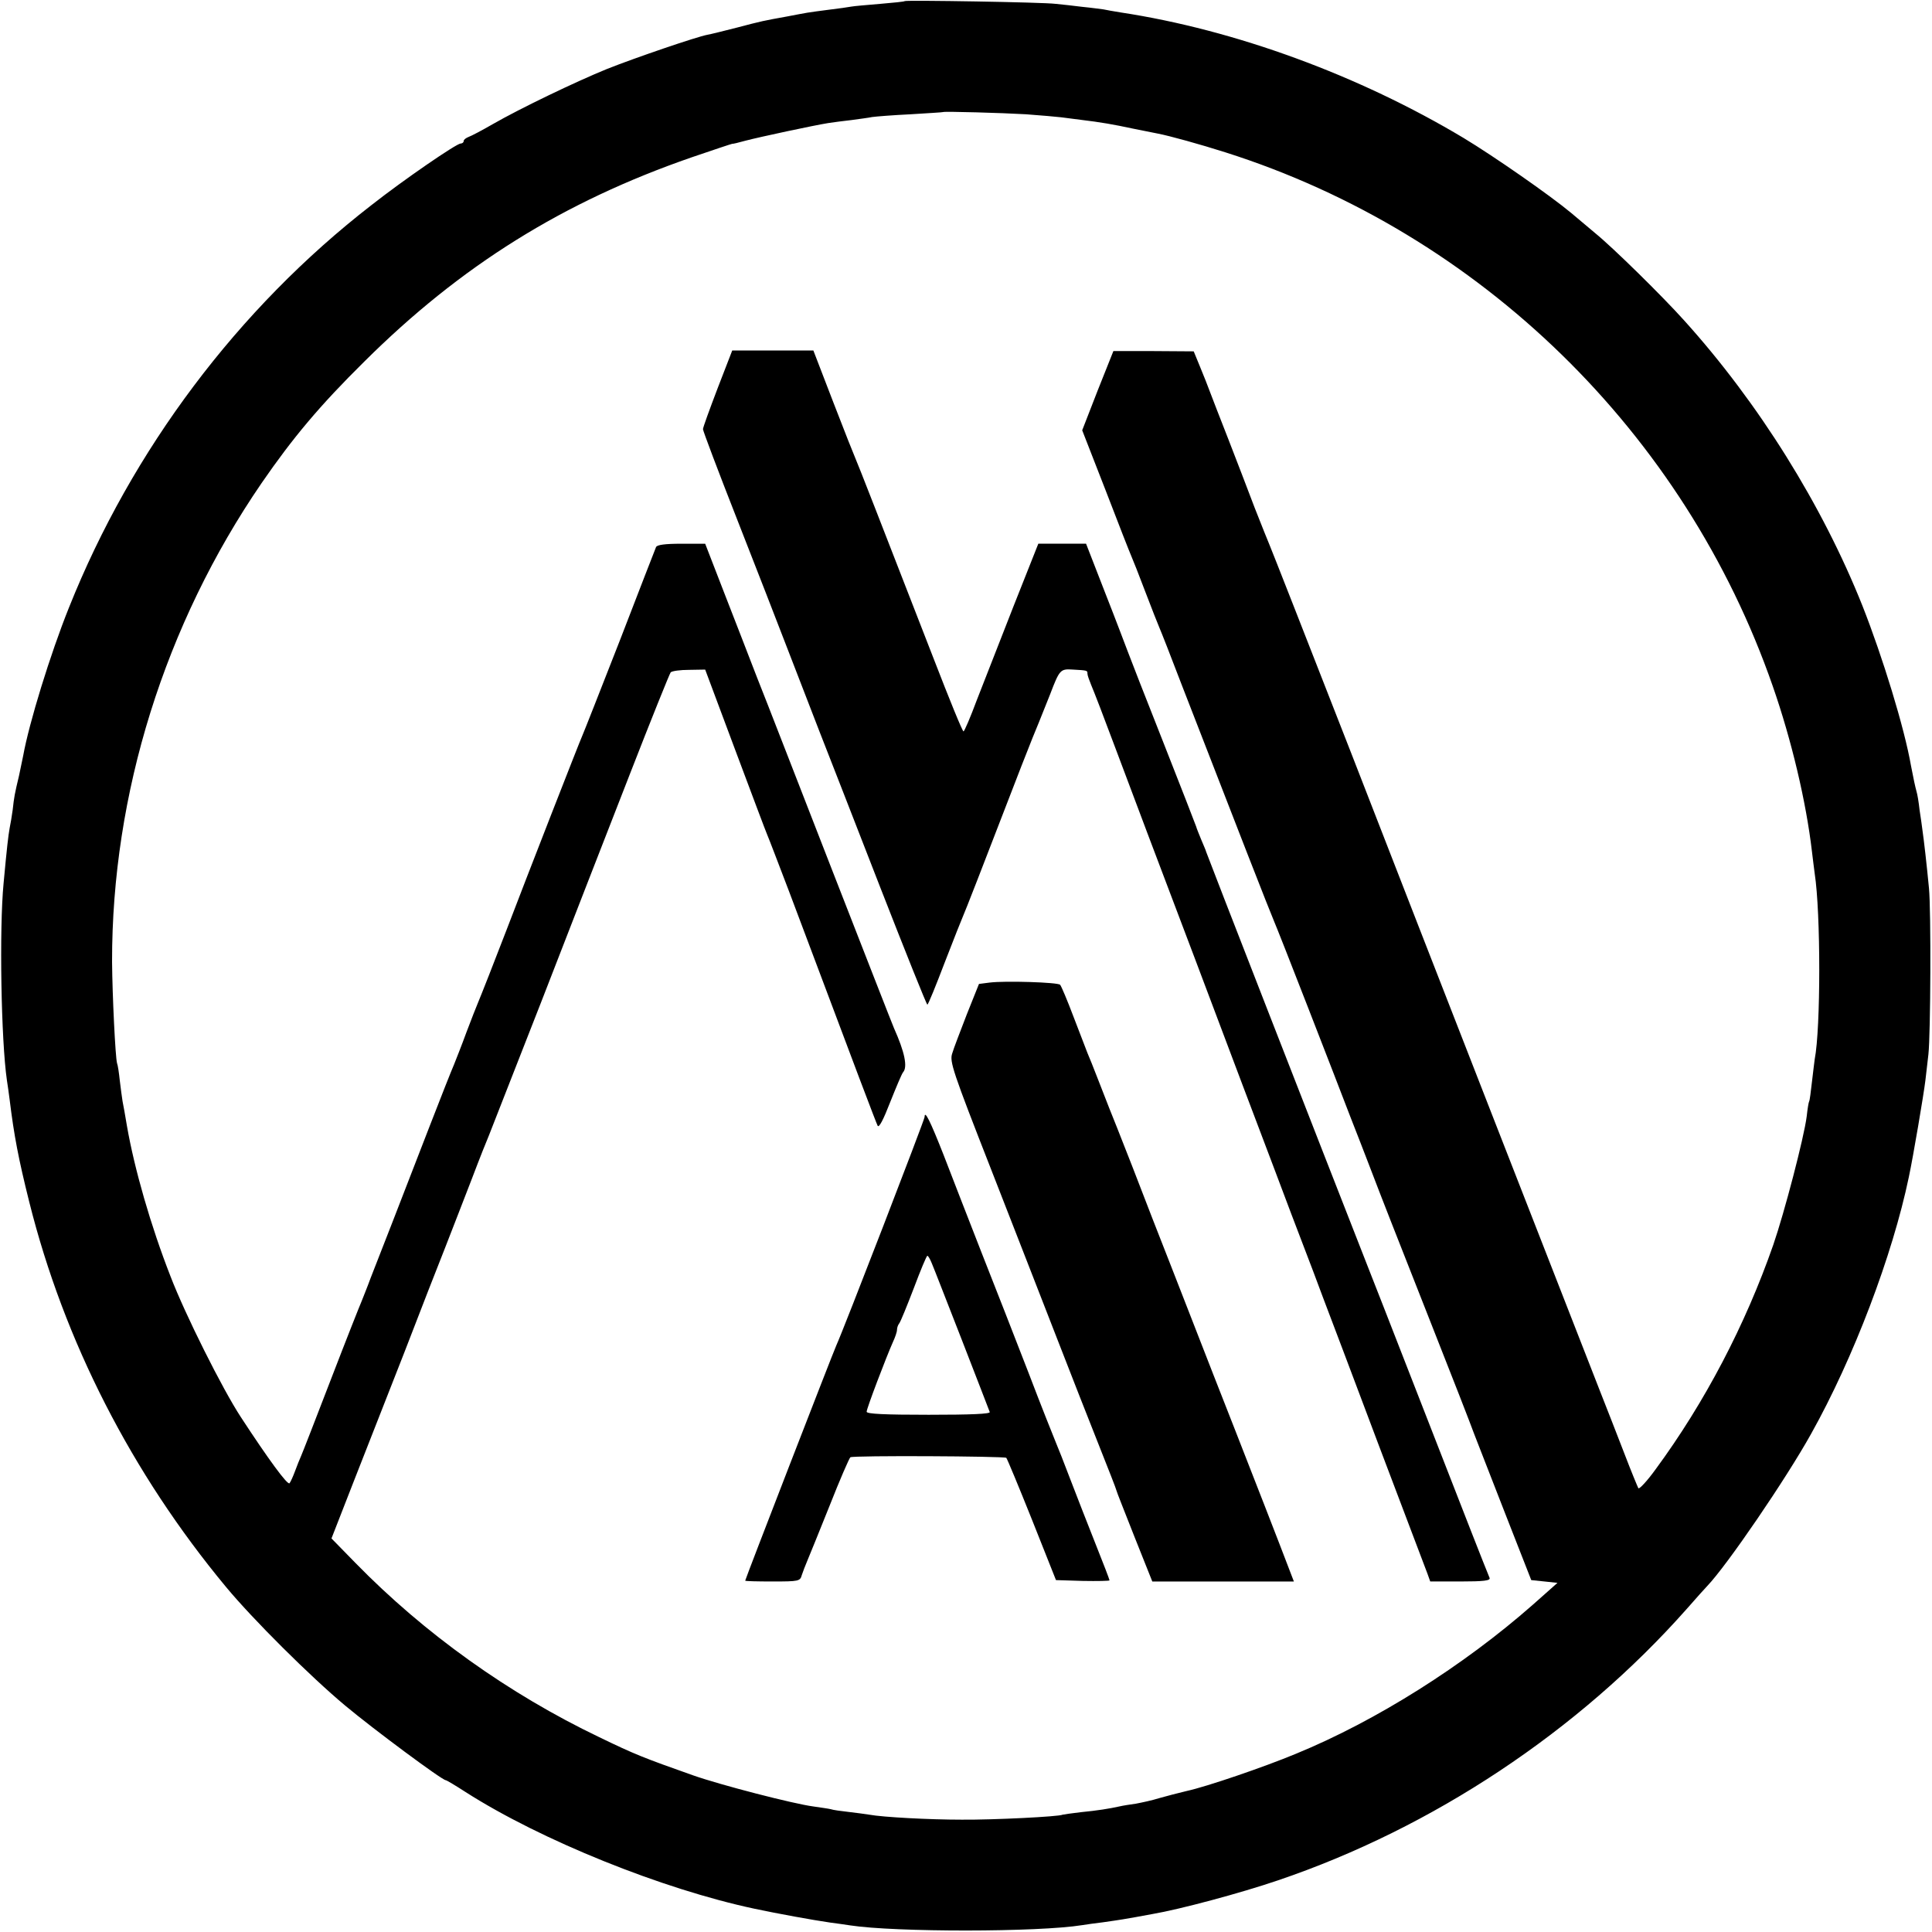
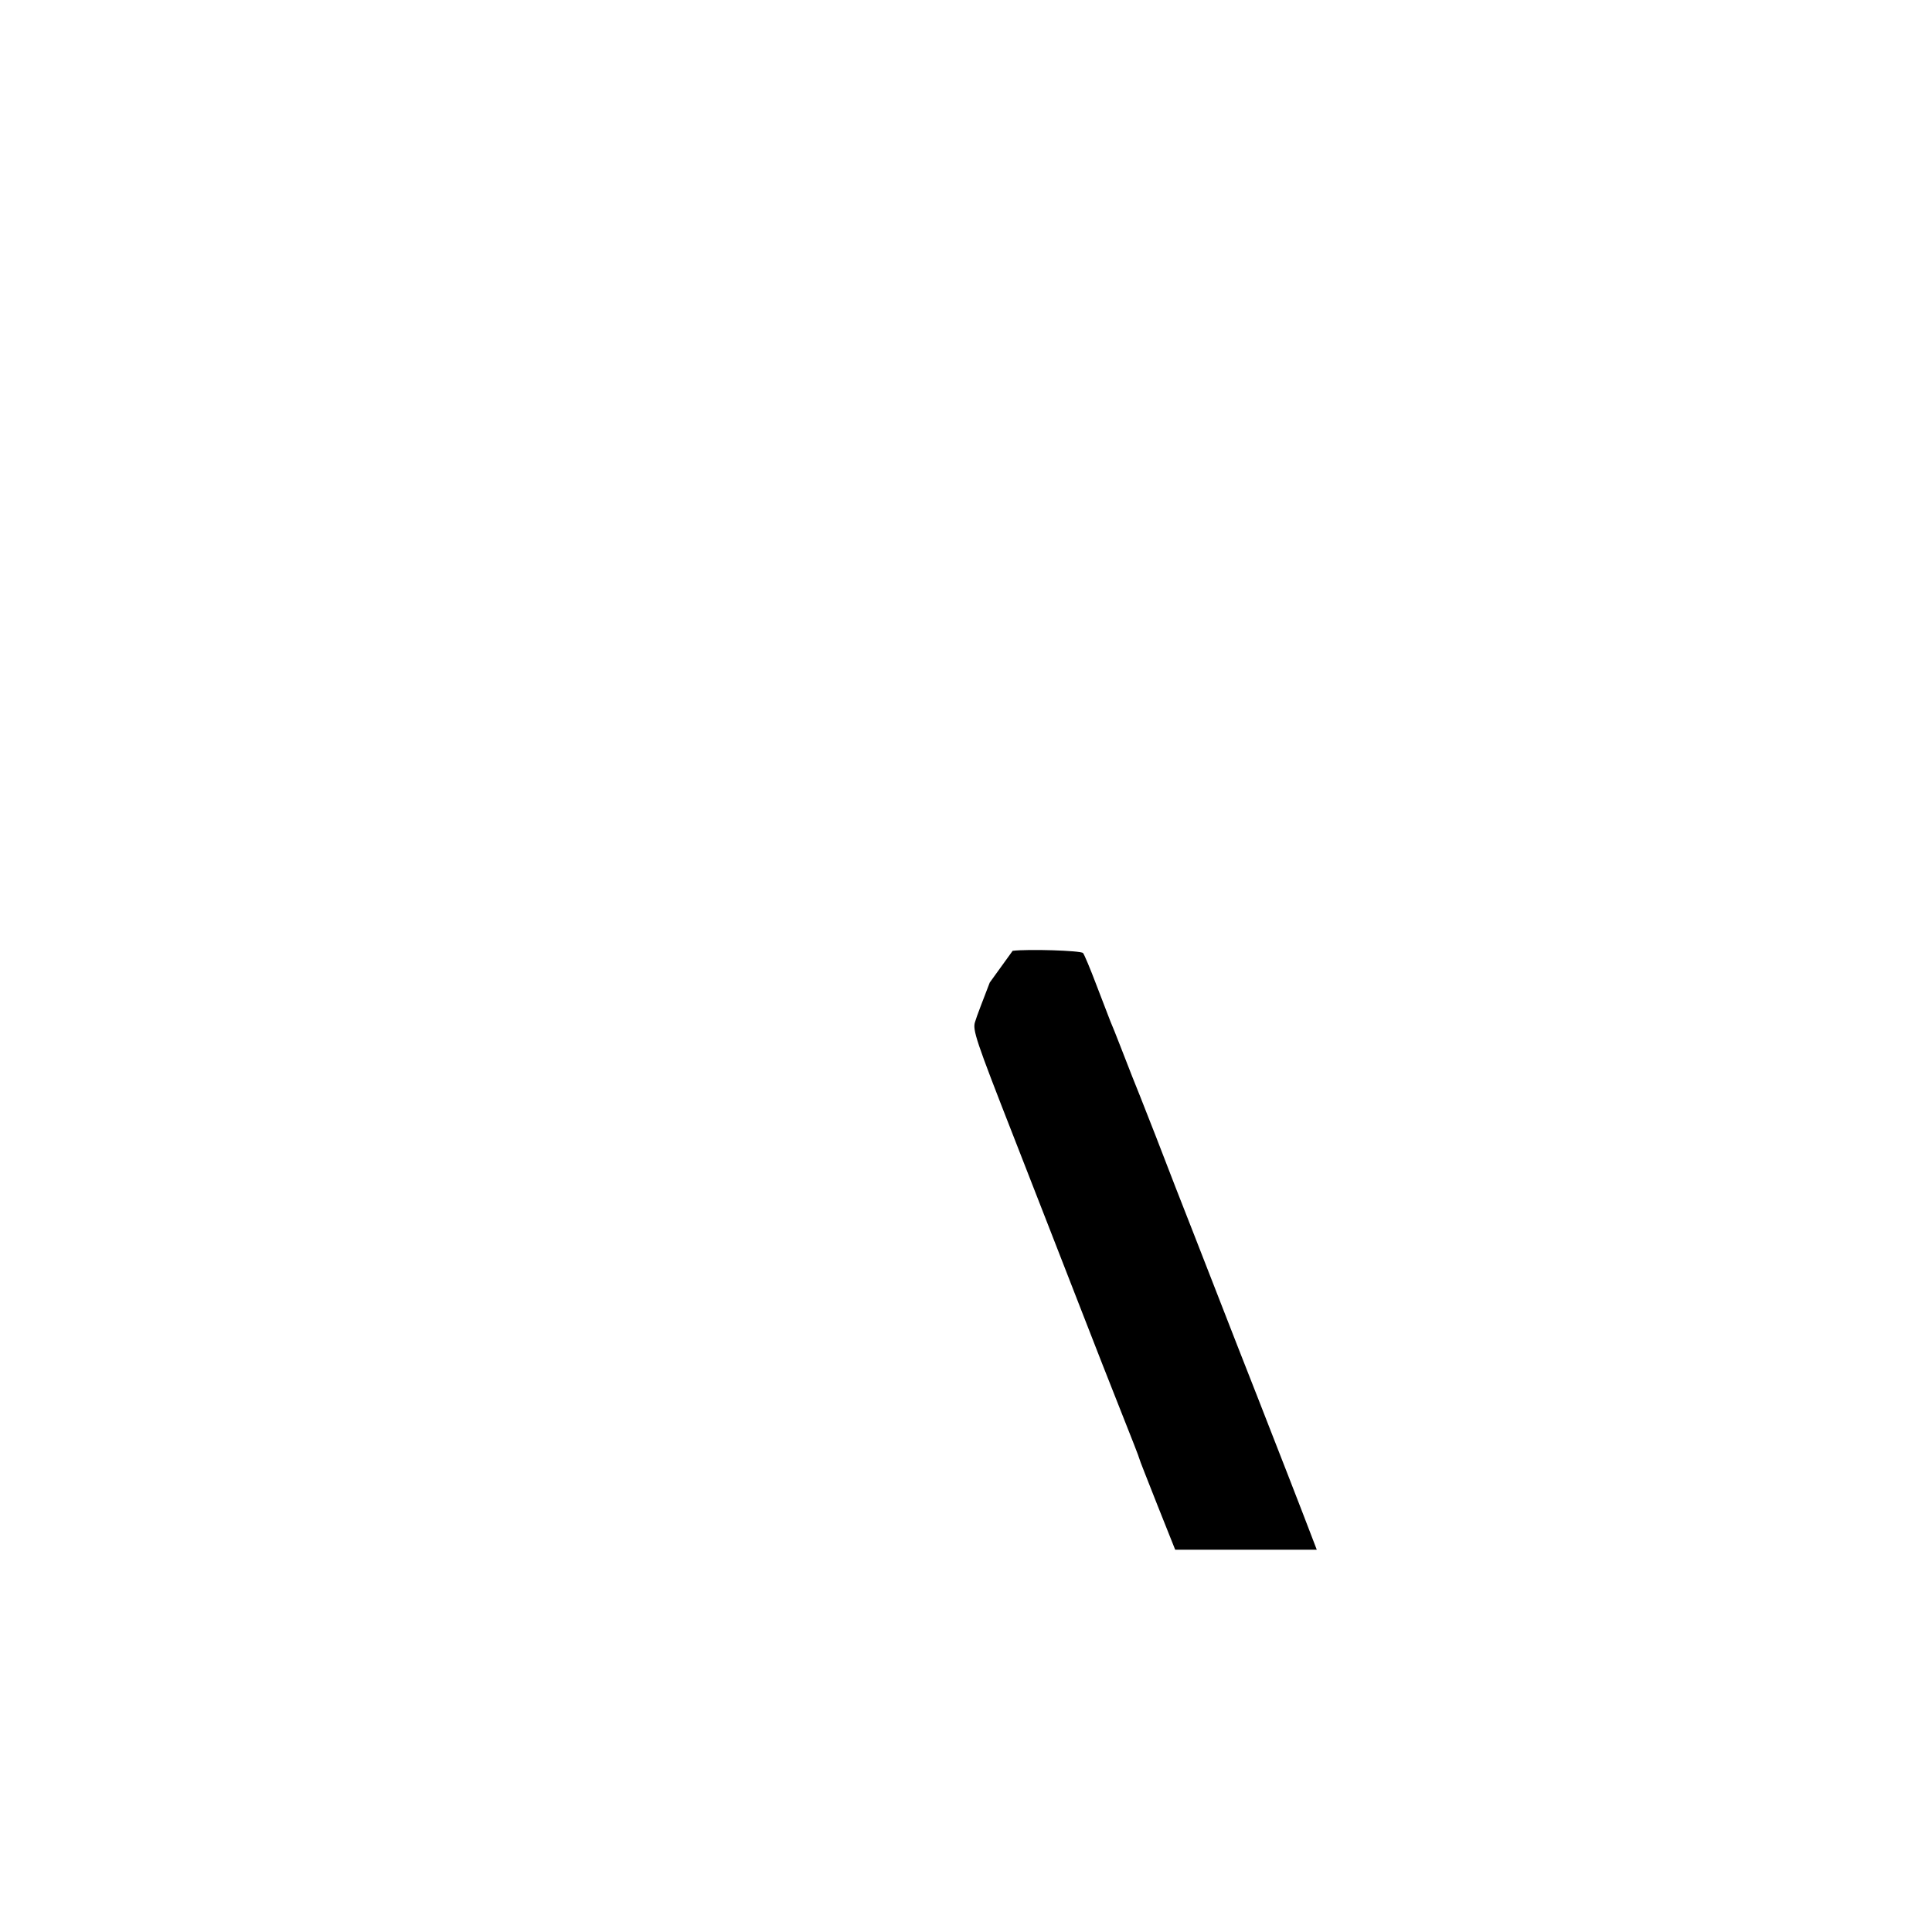
<svg xmlns="http://www.w3.org/2000/svg" version="1.0" width="700pt" height="700pt" viewBox="0 0 700 700" preserveAspectRatio="xMidYMid meet">
  <g transform="translate(0,700) scale(0.1,-0.1)" fill="#000000" stroke="none">
-     <path d="M3278 6996 c-1 -2 -42 -6 -89 -10 -47 -4 -95 -8 -105 -10 -10 -2 -46 -7 -79 -11 -32 -4 -68 -9 -80 -11 -11 -2 -45 -8 -75 -14 -83 -15 -89 -16 -180 -40 -47 -12 -95 -24 -107 -26 -38 -7 -261 -83 -364 -124 -113 -46 -313 -142 -414 -200 -38 -22 -78 -43 -87 -46 -10 -4 -18 -10 -18 -15 0 -5 -5 -9 -11 -9 -15 0 -206 -131 -323 -223 -484 -375 -868 -887 -1096 -1458 -68 -169 -145 -420 -166 -537 -3 -15 -10 -47 -15 -72 -16 -67 -18 -78 -23 -124 -3 -22 -8 -52 -11 -66 -5 -28 -10 -70 -22 -200 -16 -165 -9 -570 12 -714 3 -17 7 -49 10 -71 16 -130 32 -214 71 -370 126 -504 371 -983 713 -1395 97 -117 305 -324 432 -430 103 -86 351 -270 364 -270 3 0 35 -19 72 -43 272 -174 713 -352 1048 -423 80 -17 211 -41 274 -50 25 -3 57 -8 71 -10 163 -25 682 -25 842 1 13 2 46 7 73 10 71 10 86 13 120 19 17 3 44 8 60 11 100 17 320 76 455 122 561 190 1089 541 1480 982 36 41 70 79 76 85 71 74 286 389 376 551 154 275 295 647 354 930 16 75 54 300 60 350 4 33 9 76 11 95 8 73 10 519 2 602 -8 84 -18 172 -24 213 -1 11 -6 43 -10 70 -3 28 -8 58 -11 67 -5 18 -11 46 -20 93 -24 138 -103 395 -176 580 -145 364 -376 735 -646 1034 -79 88 -258 264 -322 316 -25 21 -64 54 -88 74 -77 64 -278 204 -389 271 -379 227 -828 392 -1243 455 -25 4 -53 9 -62 11 -9 1 -43 6 -75 9 -32 4 -76 9 -98 11 -45 6 -541 14 -547 10z m439 -410 c54 -4 112 -9 128 -11 17 -2 48 -6 70 -9 75 -9 120 -17 190 -32 39 -8 79 -16 90 -18 42 -8 154 -39 245 -68 923 -293 1664 -1016 1983 -1934 68 -195 121 -419 142 -599 3 -27 8 -63 10 -80 22 -142 22 -561 0 -673 -1 -9 -6 -46 -10 -82 -4 -36 -8 -67 -10 -70 -2 -3 -6 -27 -9 -55 -10 -78 -81 -349 -121 -465 -101 -290 -248 -571 -426 -813 -31 -43 -60 -74 -63 -69 -3 6 -26 61 -50 124 -24 62 -64 165 -89 228 -93 238 -628 1607 -902 2313 -157 402 -290 741 -295 752 -5 11 -29 72 -54 135 -24 63 -67 176 -96 250 -29 74 -59 151 -66 170 -7 19 -23 60 -36 91 l-23 56 -146 1 -145 0 -57 -143 -56 -144 85 -218 c46 -120 88 -227 93 -238 5 -11 28 -69 51 -130 23 -60 46 -119 51 -130 5 -11 42 -105 82 -210 197 -508 320 -823 332 -850 7 -16 64 -160 126 -320 62 -159 130 -335 151 -390 22 -55 52 -134 68 -175 55 -144 88 -227 225 -575 76 -192 146 -372 156 -400 11 -27 61 -158 113 -290 l94 -240 48 -5 47 -5 -89 -79 c-251 -221 -568 -421 -858 -540 -115 -48 -326 -120 -396 -135 -30 -7 -75 -19 -100 -26 -25 -8 -63 -16 -84 -20 -21 -3 -48 -7 -60 -10 -36 -8 -79 -15 -141 -21 -33 -4 -62 -8 -65 -9 -12 -7 -251 -19 -365 -18 -118 0 -286 9 -335 18 -14 2 -47 7 -75 10 -27 3 -57 7 -65 10 -8 2 -37 6 -64 10 -69 9 -334 77 -436 113 -178 63 -209 75 -339 138 -328 157 -634 376 -883 631 l-87 89 80 205 c44 112 127 323 184 469 56 146 123 317 148 380 25 63 68 176 97 250 28 74 56 144 61 155 4 11 90 229 190 485 99 256 244 627 321 825 77 198 144 364 148 369 5 5 35 9 67 9 l58 1 108 -289 c60 -160 112 -299 117 -310 5 -11 40 -103 79 -205 256 -682 315 -837 321 -849 5 -8 21 23 45 85 22 55 42 103 47 109 17 19 6 73 -33 160 -5 11 -106 270 -225 575 -119 305 -240 618 -271 695 -30 77 -84 218 -121 312 l-67 173 -86 0 c-60 0 -88 -4 -92 -12 -3 -7 -62 -159 -131 -338 -70 -179 -131 -334 -136 -345 -9 -19 -203 -516 -275 -705 -41 -107 -93 -239 -104 -265 -5 -11 -23 -58 -41 -105 -17 -47 -38 -99 -45 -117 -8 -18 -48 -119 -89 -225 -41 -106 -100 -258 -131 -338 -31 -80 -68 -174 -82 -210 -13 -36 -29 -74 -33 -85 -5 -11 -55 -137 -110 -280 -55 -143 -104 -269 -109 -280 -5 -11 -15 -36 -22 -55 -7 -19 -16 -39 -20 -44 -7 -8 -76 86 -176 239 -67 102 -202 372 -255 510 -72 184 -131 390 -158 545 -6 36 -13 76 -16 90 -2 14 -7 48 -10 75 -3 28 -7 56 -10 63 -6 21 -17 245 -18 367 -1 609 191 1223 542 1735 113 164 210 280 372 440 350 348 721 579 1186 740 79 27 145 49 147 49 1 -1 22 4 47 11 53 14 250 56 300 64 19 3 58 8 85 11 28 4 61 8 75 11 14 2 77 7 140 10 63 4 116 7 117 8 4 3 215 -3 300 -8z" />
-     <path d="M2600 5593 c-29 -76 -53 -142 -53 -148 0 -6 55 -152 123 -325 68 -173 149 -382 181 -465 32 -82 84 -217 116 -300 32 -82 133 -340 223 -572 91 -233 167 -423 170 -423 3 0 31 69 63 153 32 83 63 161 68 172 8 18 57 143 210 540 28 72 57 144 64 160 7 17 25 62 40 100 34 89 37 92 82 89 53 -3 53 -3 53 -15 0 -6 7 -25 14 -42 8 -18 48 -122 89 -232 41 -110 170 -452 287 -760 116 -308 245 -650 287 -760 41 -110 90 -238 108 -285 18 -47 49 -128 68 -180 20 -52 111 -293 202 -535 92 -242 171 -452 177 -467 l10 -28 110 0 c84 0 109 3 105 13 -12 28 -118 299 -152 387 -85 217 -239 614 -285 730 -182 464 -590 1511 -590 1514 0 2 -8 21 -17 42 -9 22 -18 44 -19 49 -2 6 -55 143 -119 305 -64 162 -122 310 -128 327 -7 18 -43 114 -82 213 l-70 180 -87 0 -86 0 -90 -227 c-49 -126 -109 -279 -133 -340 -23 -62 -45 -113 -48 -113 -4 0 -52 118 -108 263 -199 512 -273 702 -282 722 -5 11 -42 104 -82 208 l-72 187 -147 0 -147 0 -53 -137z" />
-     <path d="M3586 3440 l-39 -5 -44 -110 c-23 -60 -48 -124 -53 -142 -10 -29 2 -65 141 -420 83 -213 191 -489 239 -613 48 -124 116 -297 151 -385 35 -88 64 -162 64 -165 0 -3 30 -78 65 -167 l65 -163 257 0 256 0 -53 138 c-29 75 -74 191 -100 257 -26 66 -87 224 -137 350 -49 127 -119 304 -154 395 -36 91 -99 253 -140 360 -42 107 -80 204 -85 215 -4 11 -22 56 -39 100 -17 44 -35 89 -40 100 -4 11 -27 70 -50 130 -23 61 -45 113 -49 117 -8 9 -200 15 -255 8z" />
-     <path d="M3350 2953 c0 -10 -295 -774 -320 -828 -13 -29 -330 -847 -330 -852 0 -2 45 -3 99 -3 95 0 100 1 106 23 4 12 13 36 20 52 7 17 44 107 81 200 37 94 71 172 75 175 10 7 558 4 565 -2 3 -3 45 -104 93 -224 l87 -219 97 -3 c53 -1 97 0 97 2 0 3 -23 63 -51 133 -28 71 -69 175 -91 233 -22 58 -46 119 -53 135 -7 17 -52 129 -98 250 -47 121 -124 319 -172 440 -47 121 -109 279 -136 350 -48 122 -69 165 -69 138z m26 -530 c7 -16 55 -140 109 -278 53 -137 99 -255 101 -261 3 -7 -67 -10 -221 -10 -160 0 -225 3 -225 11 0 12 71 198 95 252 8 17 15 37 15 45 0 8 4 18 8 23 5 6 28 63 53 128 24 64 46 117 49 117 3 0 10 -12 16 -27z" />
+     <path d="M3586 3440 c-23 -60 -48 -124 -53 -142 -10 -29 2 -65 141 -420 83 -213 191 -489 239 -613 48 -124 116 -297 151 -385 35 -88 64 -162 64 -165 0 -3 30 -78 65 -167 l65 -163 257 0 256 0 -53 138 c-29 75 -74 191 -100 257 -26 66 -87 224 -137 350 -49 127 -119 304 -154 395 -36 91 -99 253 -140 360 -42 107 -80 204 -85 215 -4 11 -22 56 -39 100 -17 44 -35 89 -40 100 -4 11 -27 70 -50 130 -23 61 -45 113 -49 117 -8 9 -200 15 -255 8z" />
  </g>
</svg>